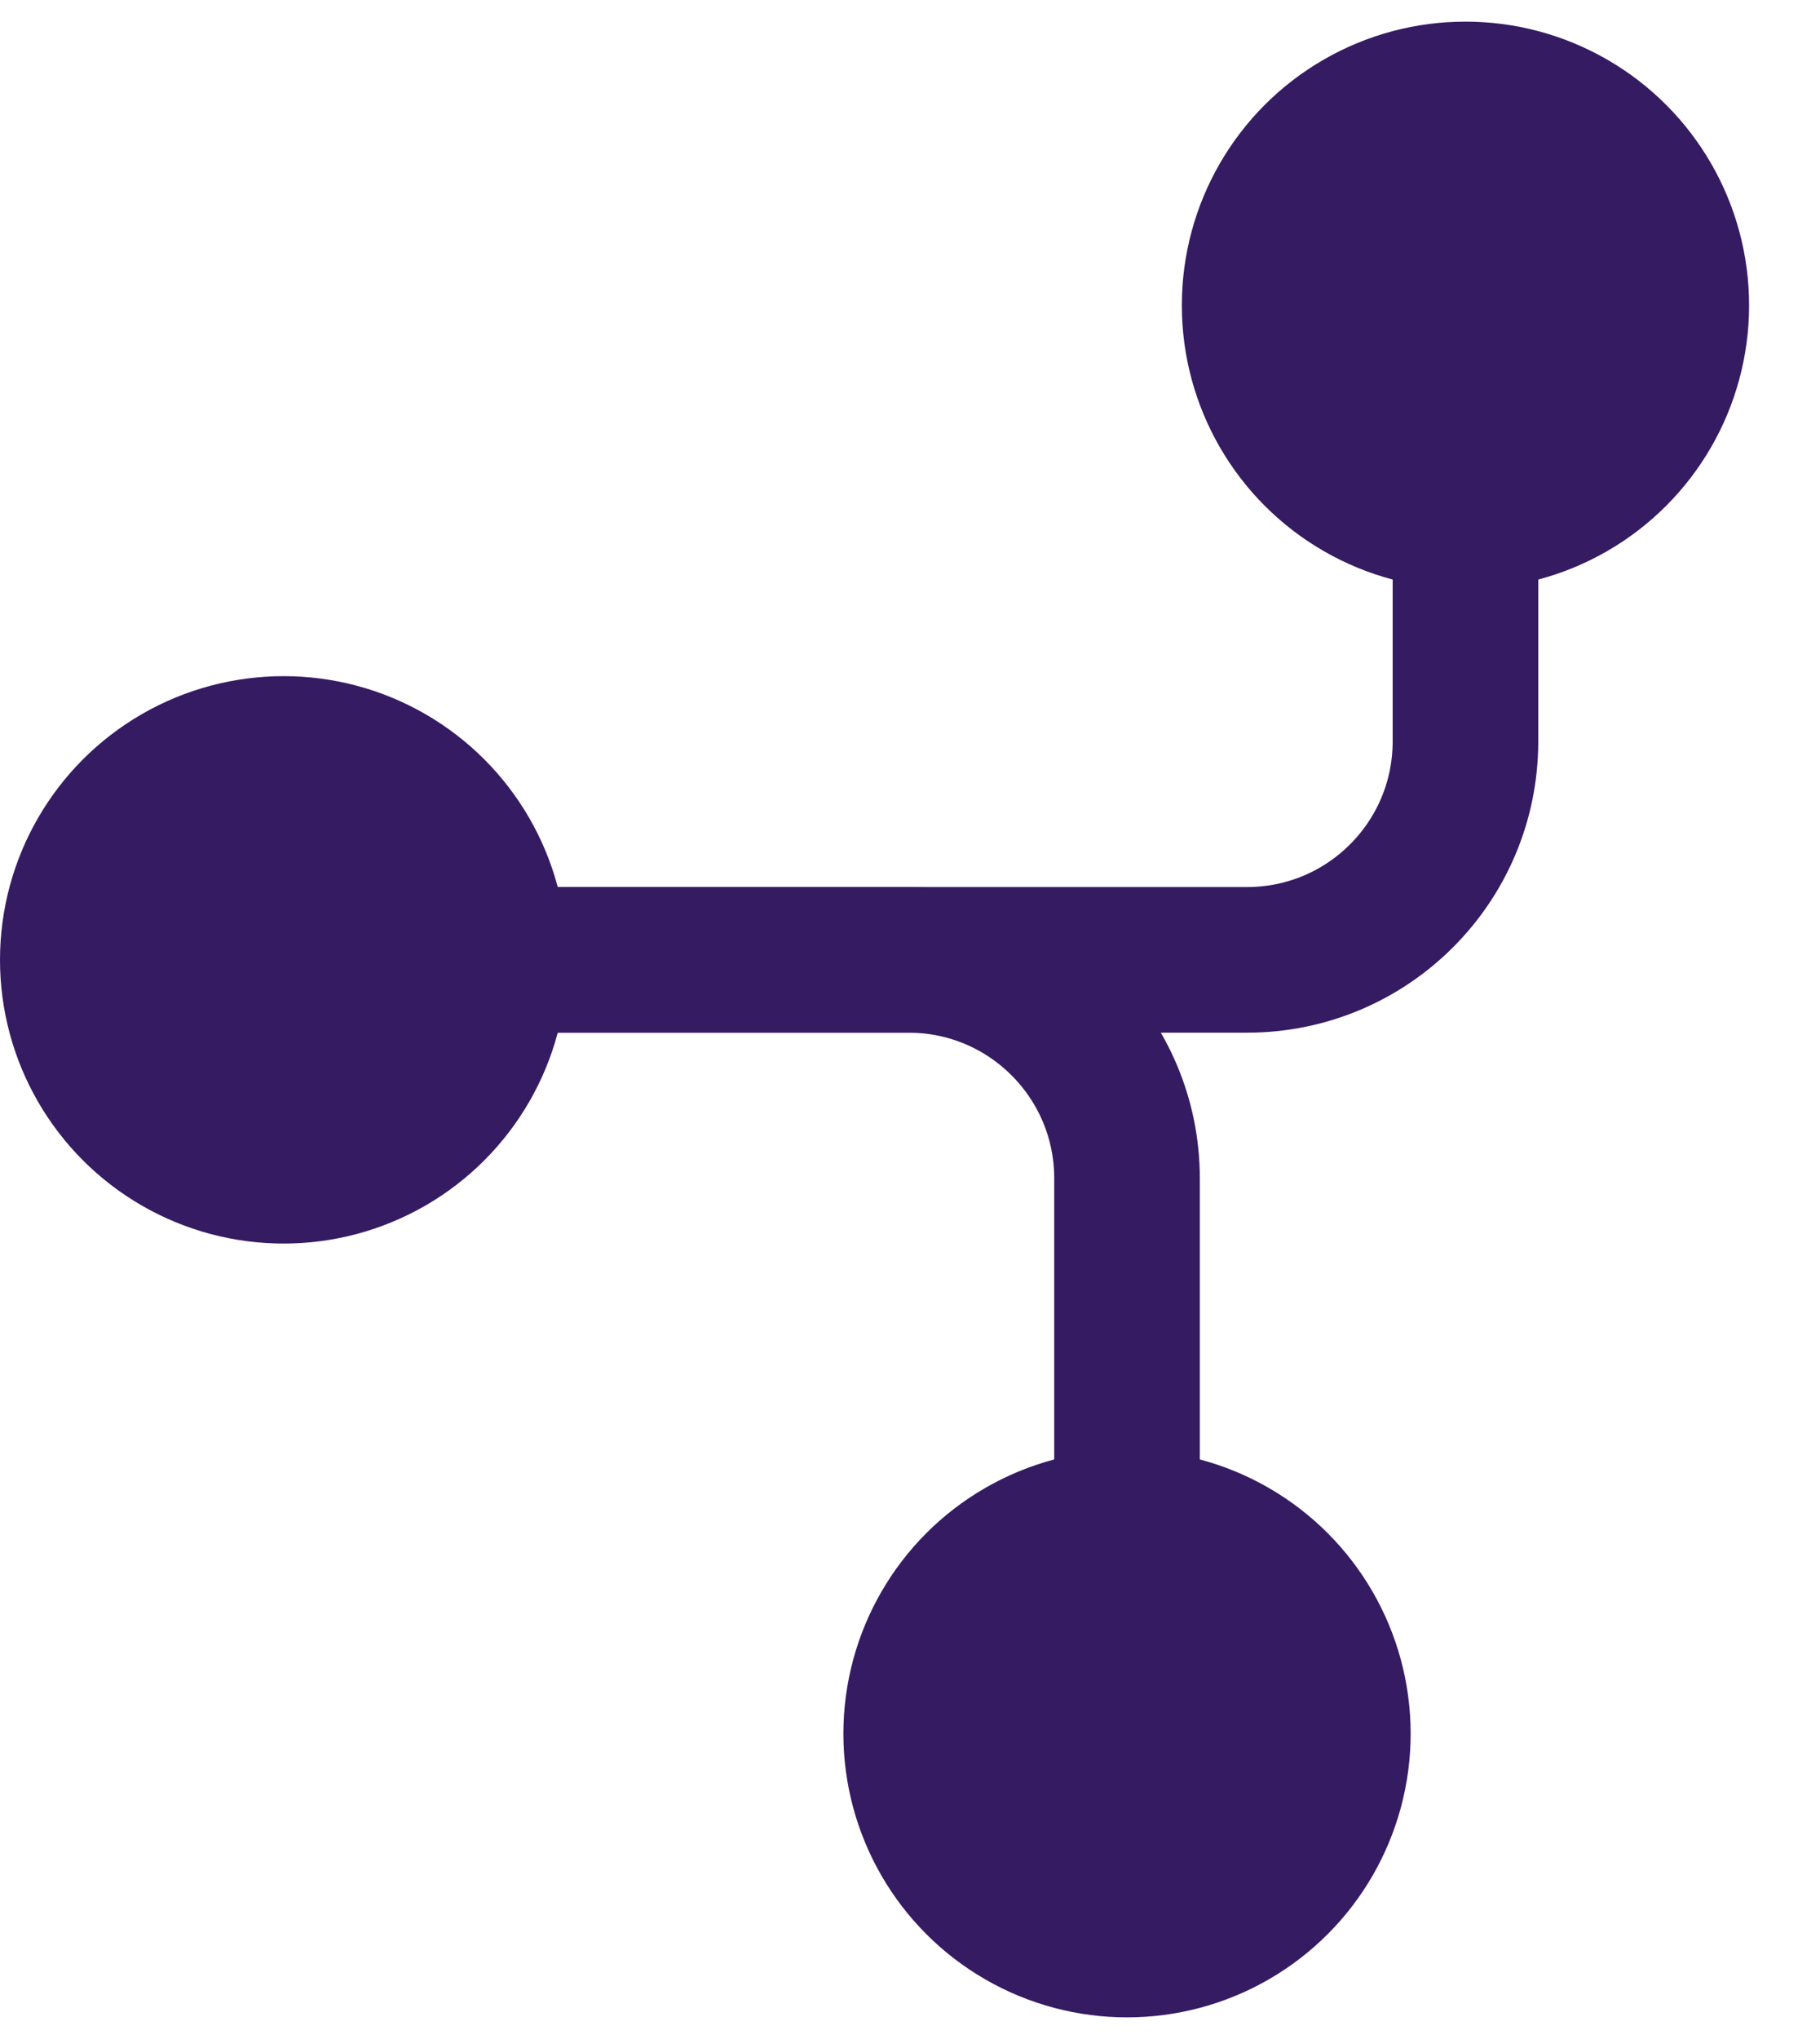
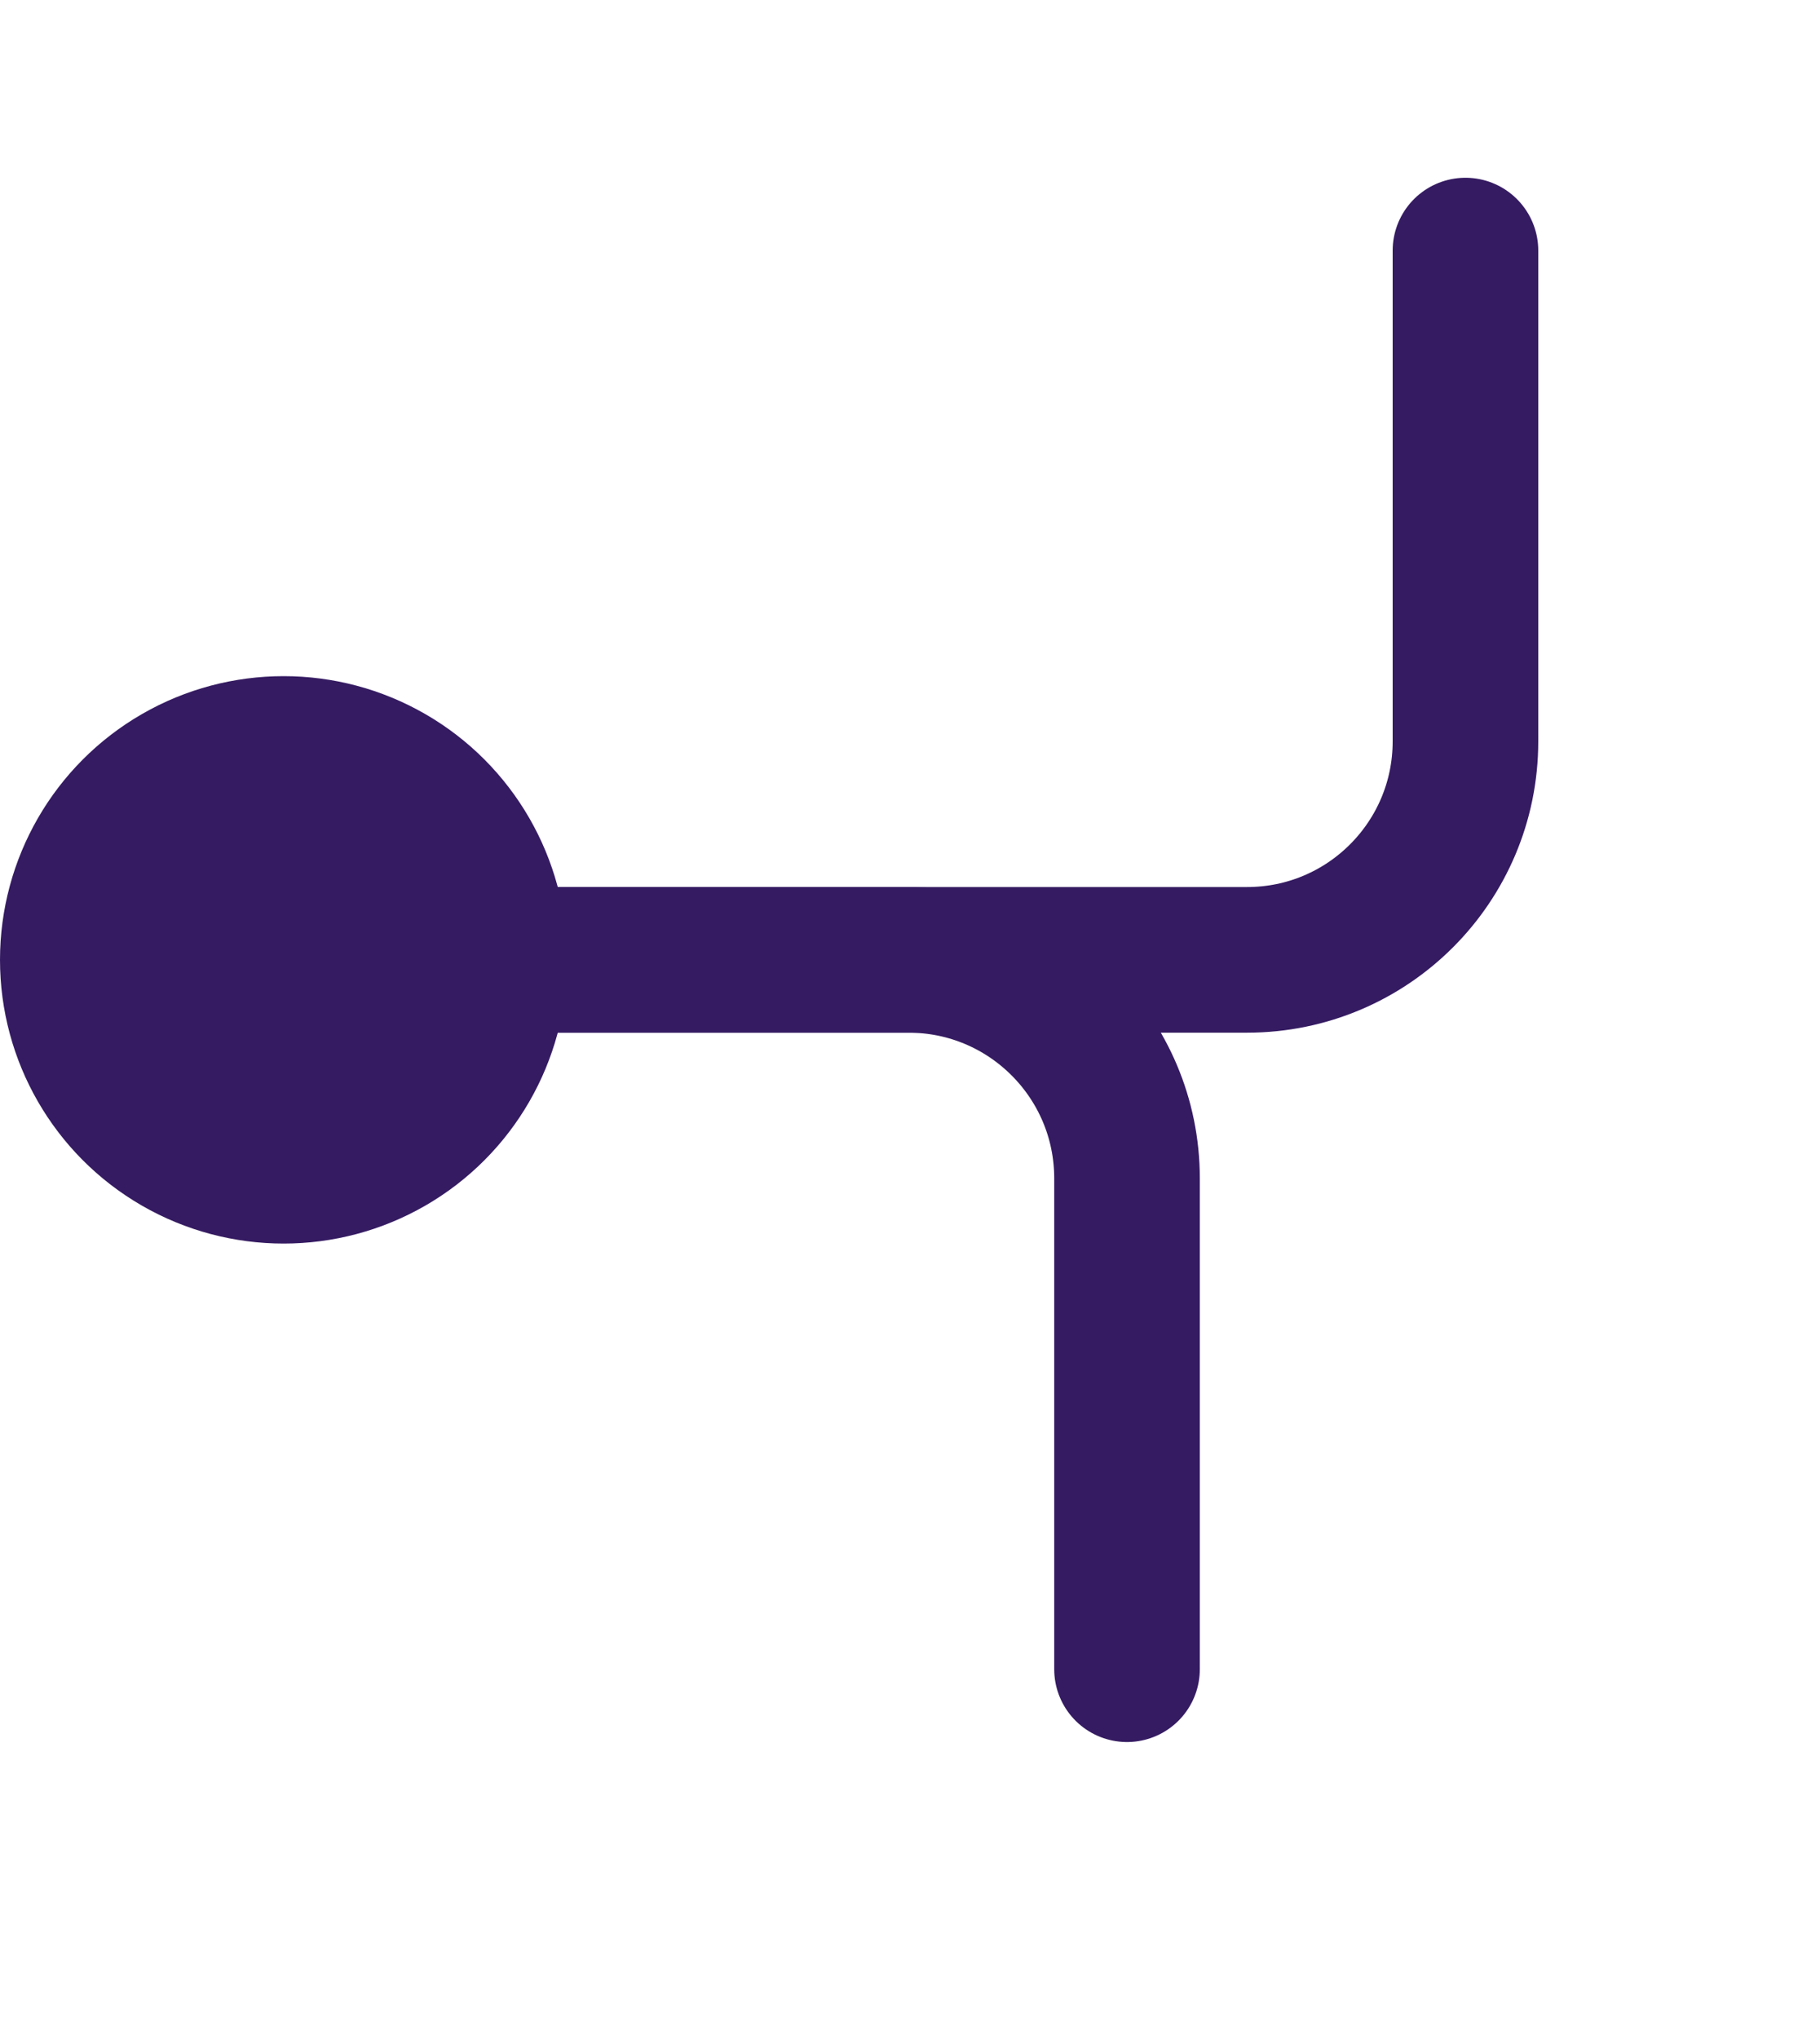
<svg xmlns="http://www.w3.org/2000/svg" width="25" height="28" viewBox="0 0 25 28" fill="none">
  <circle cx="3.896" cy="13.181" r="3.896" fill="#351B62" />
-   <circle cx="15.481" cy="23.807" r="3.896" fill="#351B62" />
  <path d="M3.896 13.181H17.13C18.787 13.181 20.13 11.838 20.13 10.181V3.441" stroke="#351B62" stroke-width="2" stroke-linecap="round" />
  <path d="M5.138 13.181H12.481C14.138 13.181 15.481 14.525 15.481 16.181V22.922" stroke="#351B62" stroke-width="2" stroke-linecap="round" />
-   <circle cx="20.13" cy="4.193" r="3.896" fill="#351B62" />
</svg>